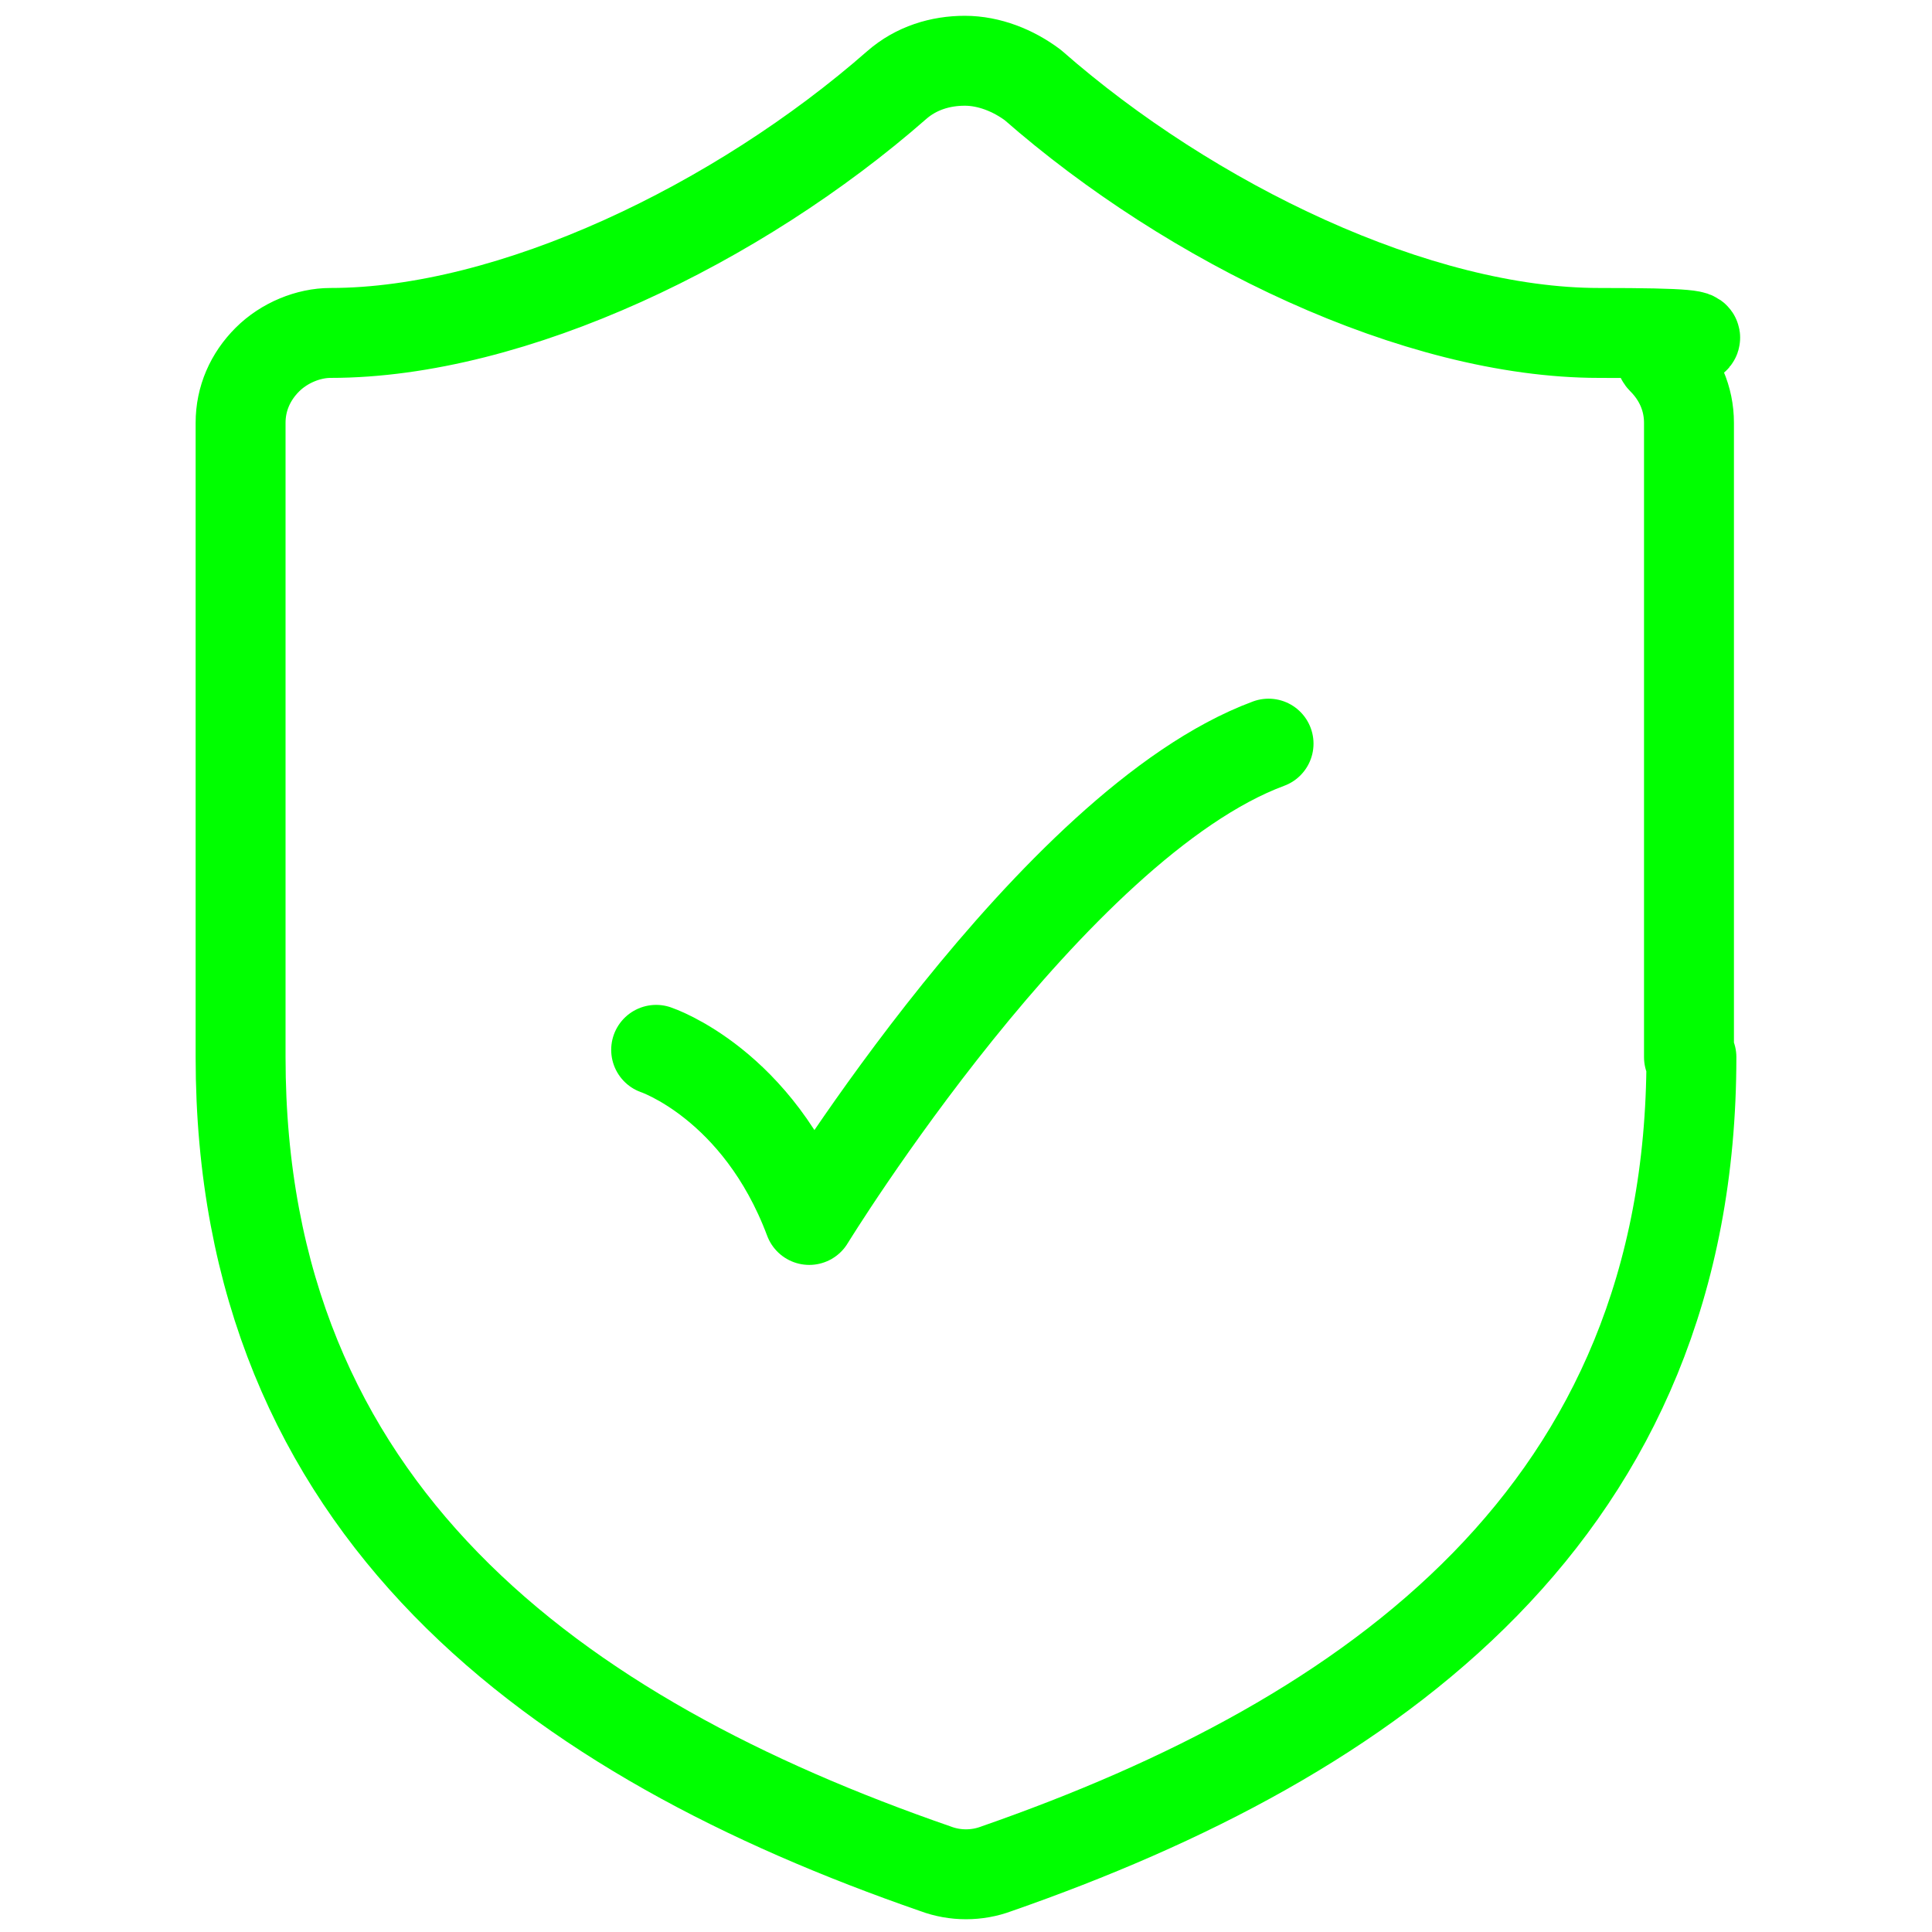
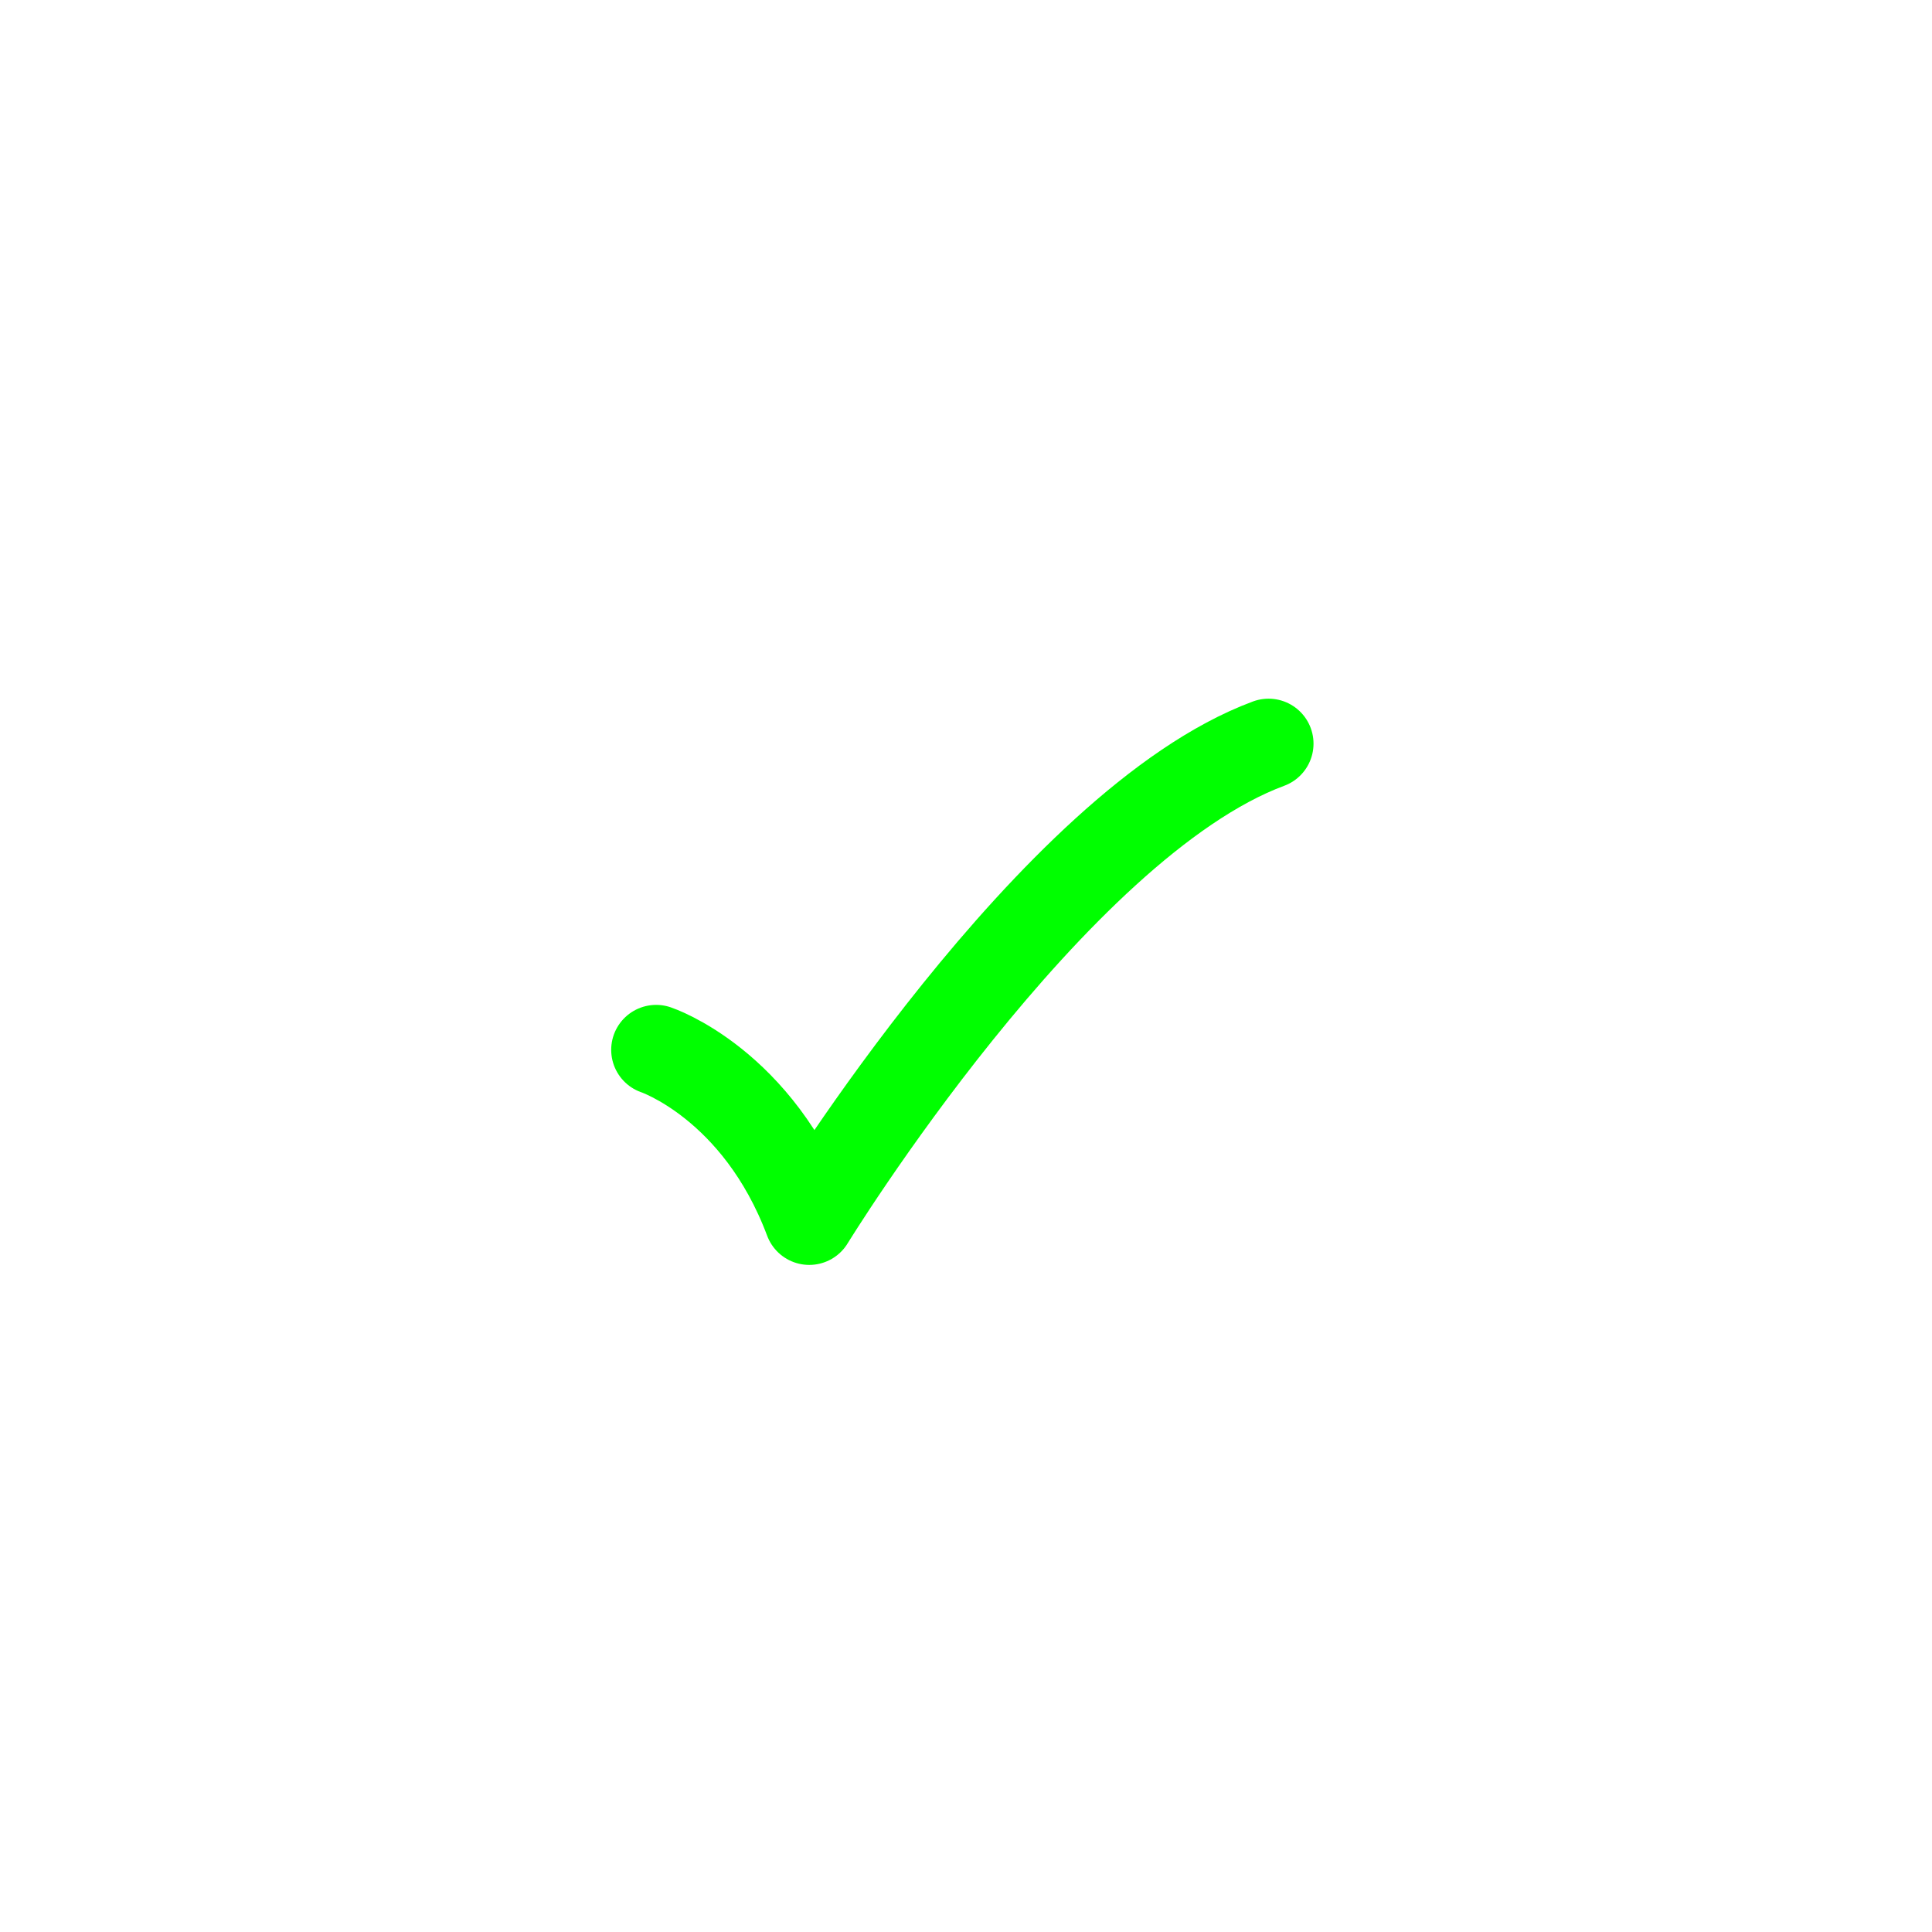
<svg xmlns="http://www.w3.org/2000/svg" id="Layer_1" version="1.1" viewBox="0 0 79.5 79.5">
-   <path d="M69.6,43.5c0,18.7-13.1,28-28.6,33.4-.8.3-1.7.3-2.5,0-15.6-5.4-28.6-14.7-28.6-33.4v-26.1c0-1,.4-1.9,1.1-2.6.7-.7,1.7-1.1,2.6-1.1,7.5,0,16.8-4.5,23.3-10.2.8-.7,1.8-1,2.8-1s2,.4,2.8,1c6.5,5.7,15.8,10.2,23.3,10.2s1.9.4,2.6,1.1c.7.7,1.1,1.6,1.1,2.6v26.1Z" fill="none" stroke="lime" stroke-linecap="round" stroke-linejoin="round" stroke-width="3.7" />
  <path d="M27,43.2s4.2,1.4,6.3,7c0,0,10-16.3,18.9-19.6" fill="none" stroke="lime" stroke-linecap="round" stroke-linejoin="round" stroke-width="3.7" />
</svg>